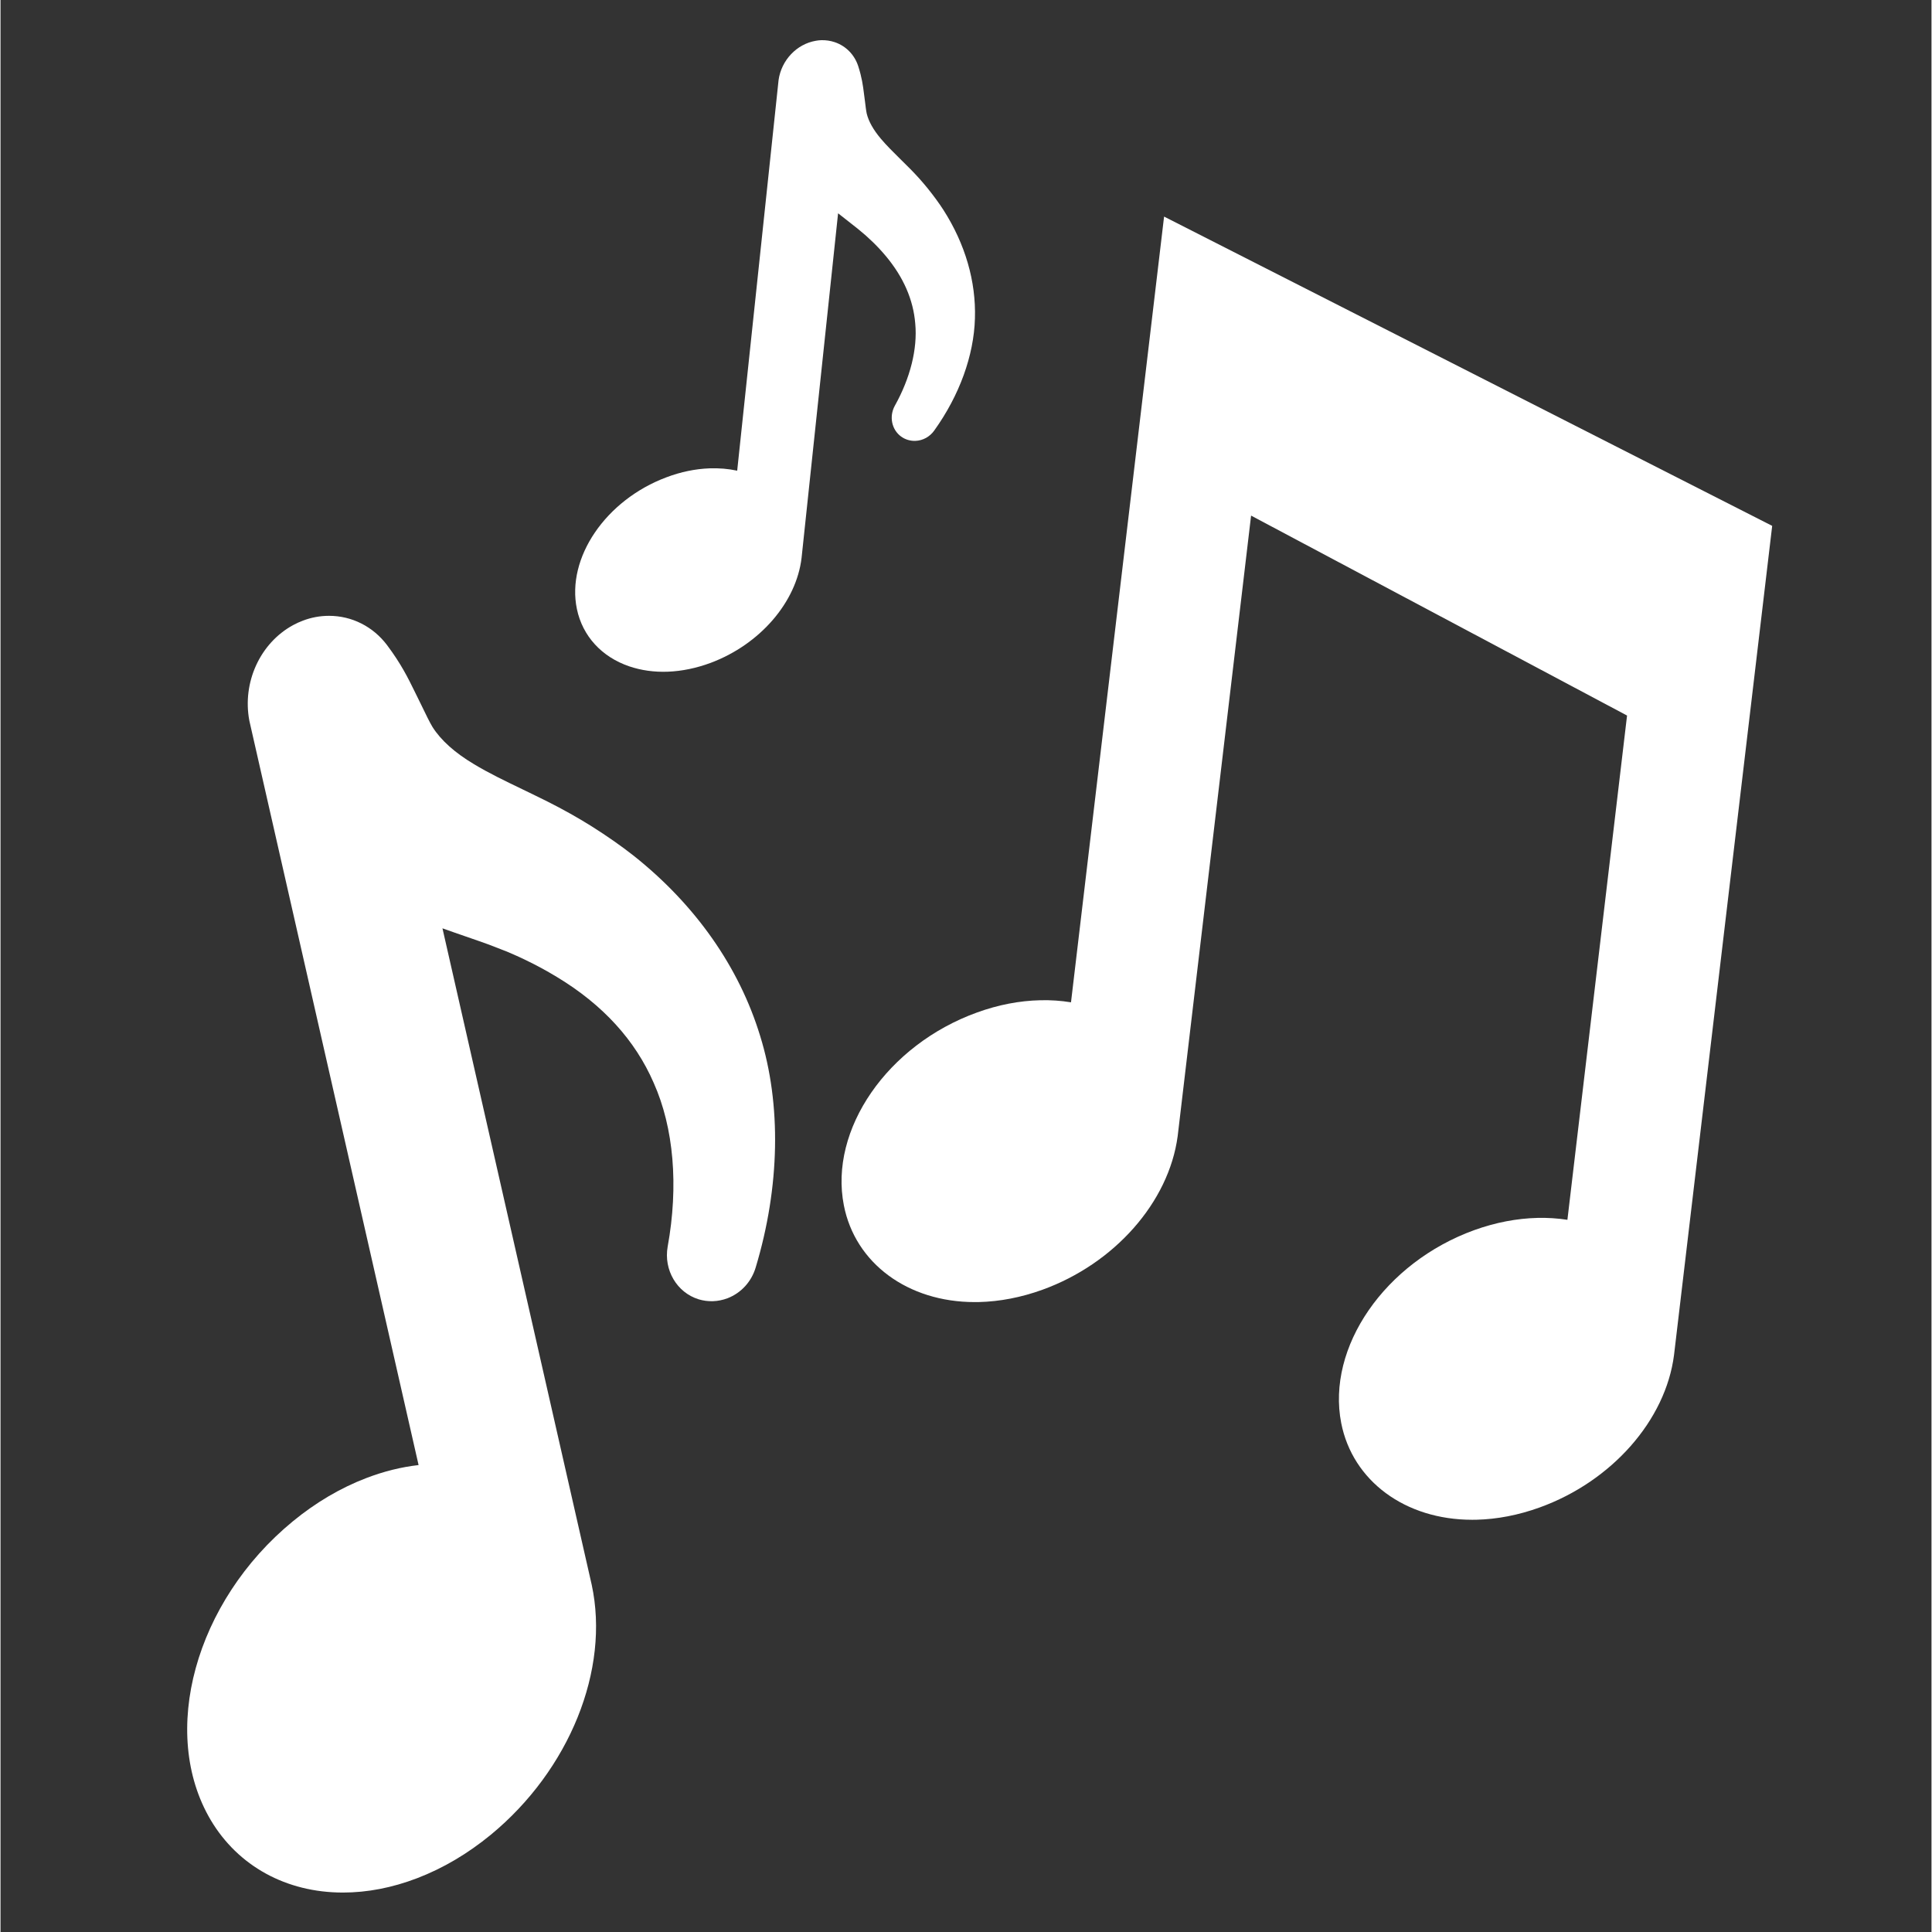
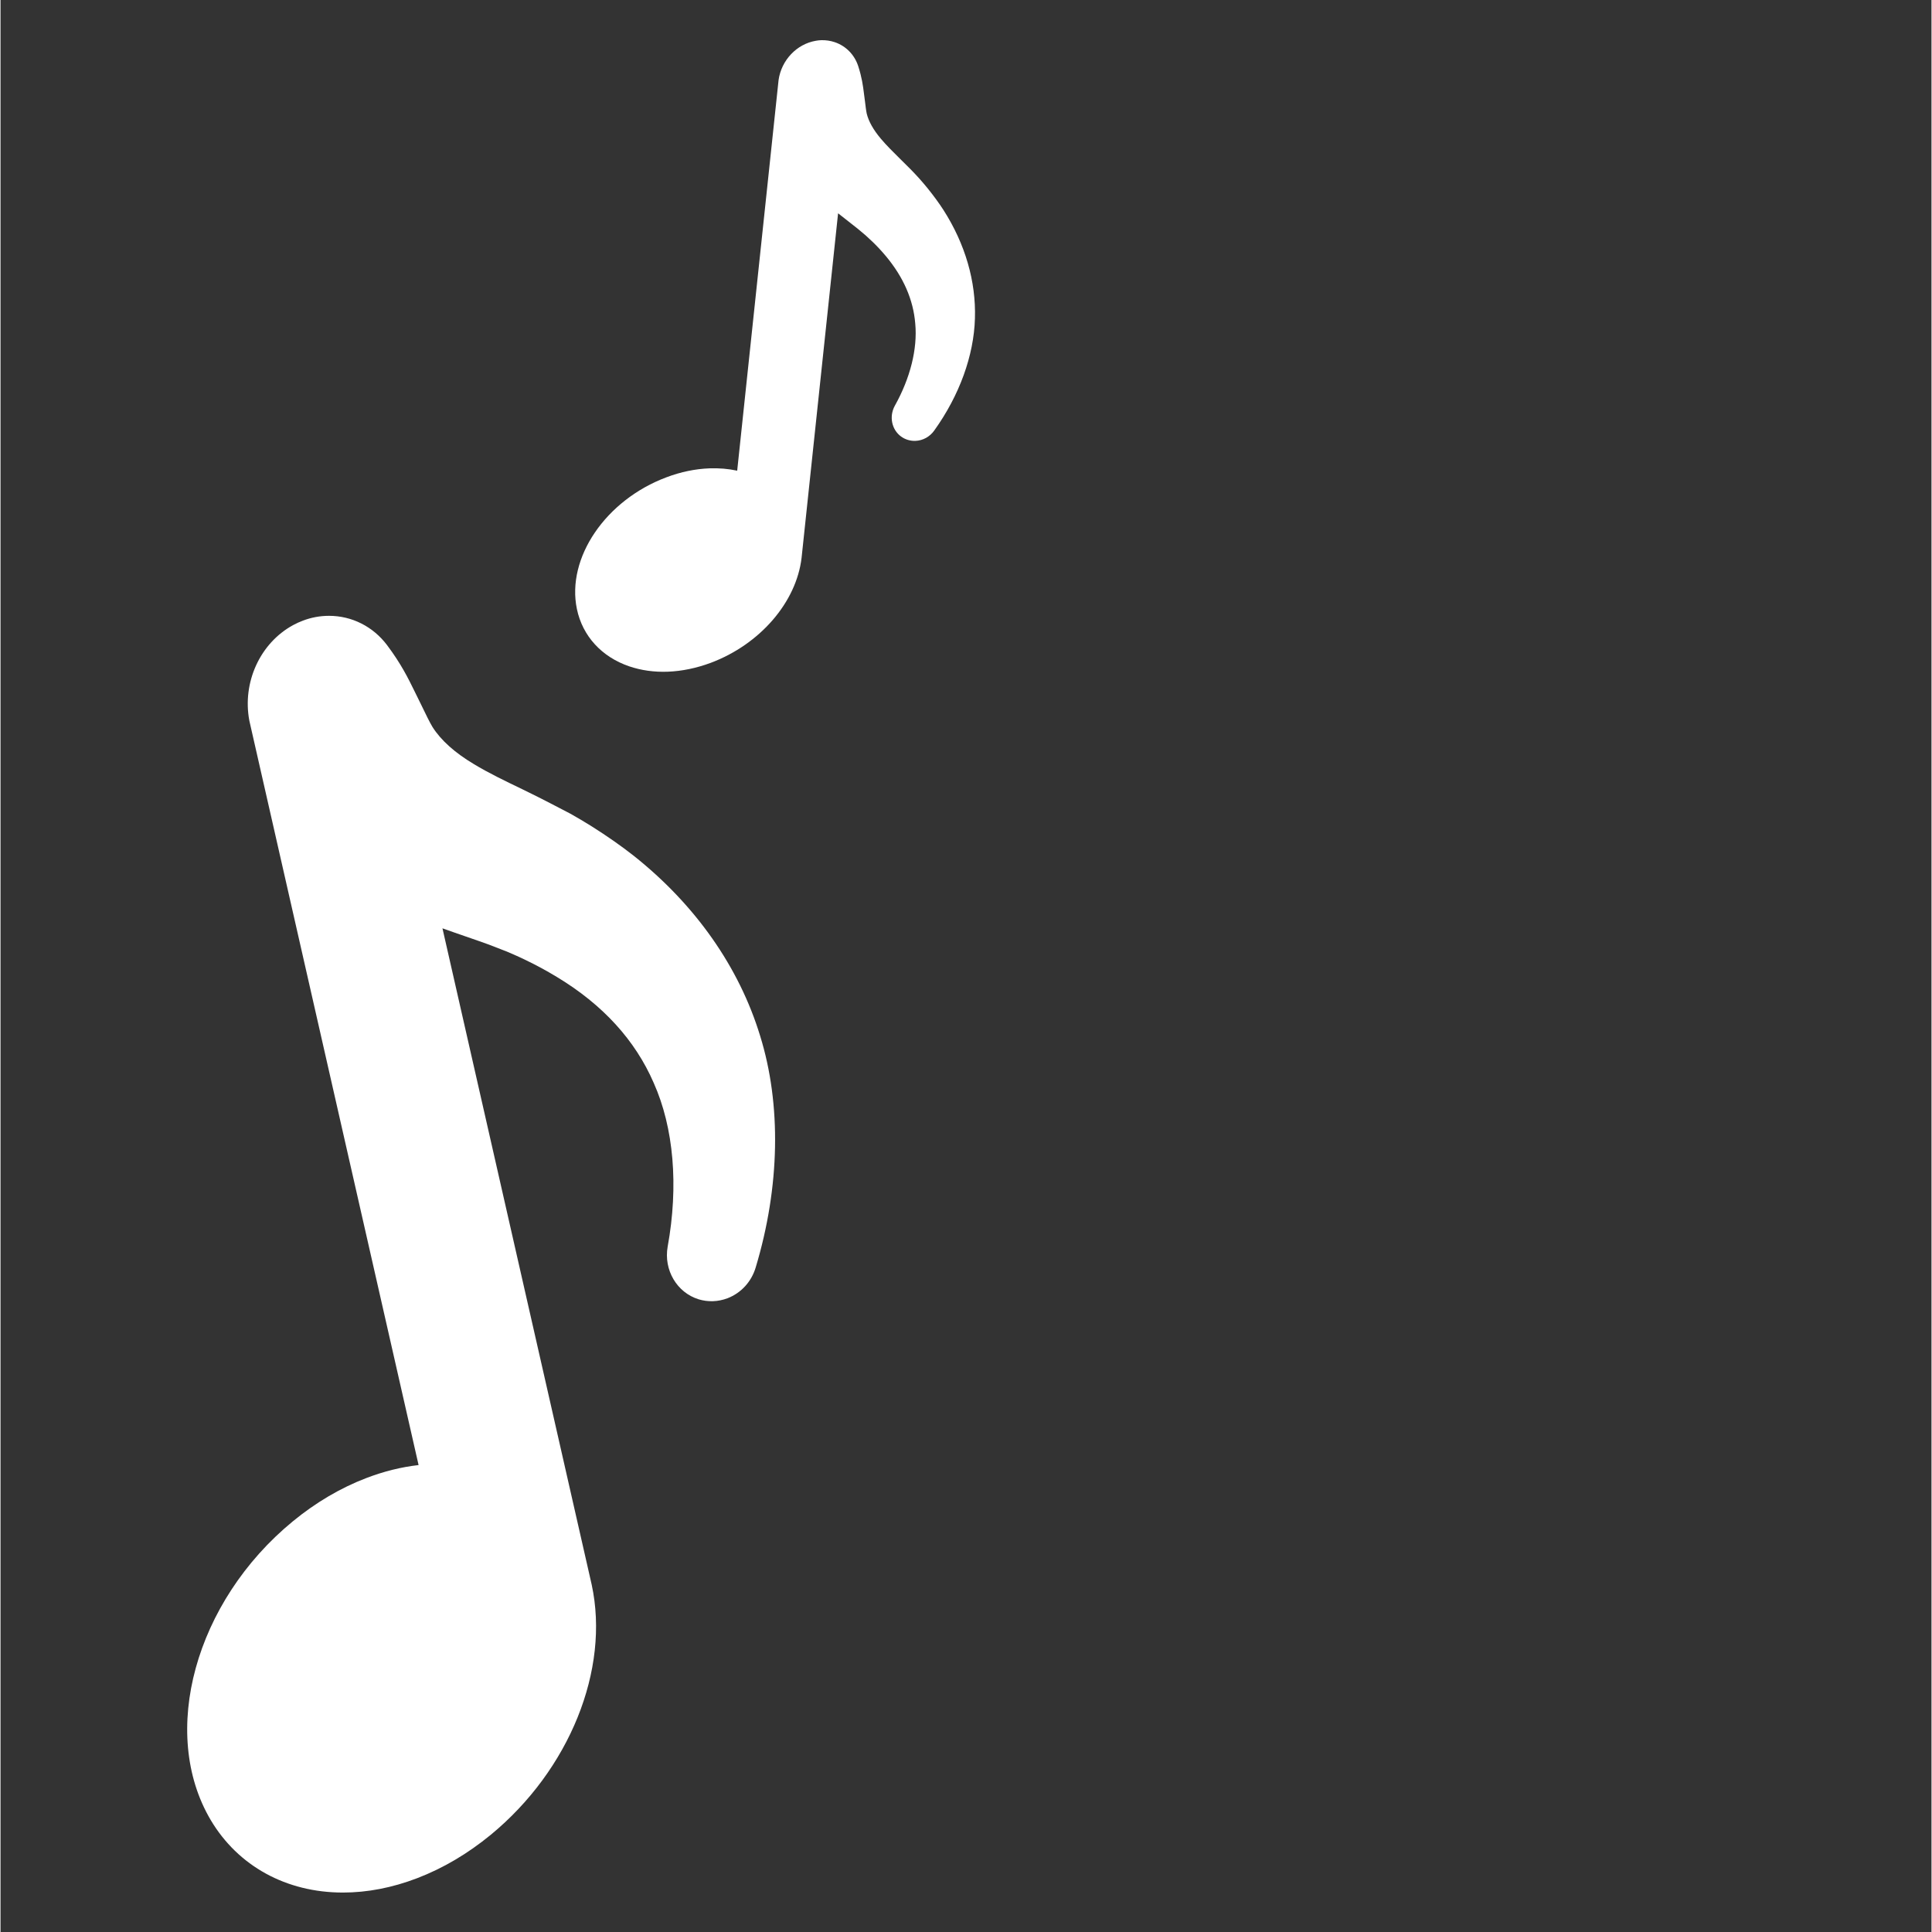
<svg xmlns="http://www.w3.org/2000/svg" version="1.0" preserveAspectRatio="xMidYMid meet" height="300" viewBox="0 0 224.88 225" zoomAndPan="magnify" width="300">
  <rect x="0" y="0" width="224.88" height="225" fill="#333333" stroke="none" />
  <defs>
    <clipPath id="e5b8c38e18">
-       <path clip-rule="nonzero" d="M 97 25 L 206.633 25 L 206.633 177 L 97 177 Z M 97 25" />
-     </clipPath>
+       </clipPath>
    <clipPath id="6846c05bf7">
      <path clip-rule="nonzero" d="M 21 71 L 91 71 L 91 220.984 L 21 220.984 Z M 21 71" />
    </clipPath>
    <clipPath id="14570045ba">
      <path clip-rule="nonzero" d="M 66 4.348 L 114 4.348 L 114 79 L 66 79 Z M 66 4.348" />
    </clipPath>
  </defs>
  <g clip-path="url(#e5b8c38e18)">
    <path fill-rule="nonzero" fill-opacity="1" d="M 135.508 25.223 L 124.668 116.73 C 123.508 116.539 122.32 116.457 121.082 116.488 C 118.656 116.543 116.176 117.023 113.723 117.914 C 103.289 121.68 96.48 131.547 98.215 140.371 C 99.531 147.113 105.66 151.641 113.457 151.641 C 113.621 151.641 113.789 151.641 113.945 151.637 C 116.379 151.578 118.859 151.098 121.32 150.211 C 129.727 147.176 136.059 140.012 137.09 132.324 L 145.641 60.047 L 189.426 83.332 L 182.48 142.059 C 181.352 141.883 180.156 141.809 179.004 141.836 C 176.578 141.895 174.102 142.371 171.645 143.254 C 161.223 147.023 154.41 156.891 156.137 165.727 C 157.461 172.469 163.586 176.992 171.383 176.992 C 171.543 176.992 171.707 176.988 171.871 176.988 C 174.305 176.93 176.785 176.449 179.246 175.559 C 187.641 172.527 193.93 165.402 194.898 157.793 L 206.328 61.242 L 135.508 25.223" fill="#ffffff" />
  </g>
  <g clip-path="url(#6846c05bf7)">
-     <path fill-rule="nonzero" fill-opacity="1" d="M 73.754 99.672 C 72.27 98.504 70.664 97.383 68.84 96.23 C 68.016 95.715 67.18 95.219 66.371 94.766 C 65.418 94.227 64.555 93.781 63.754 93.375 C 62.75 92.871 61.758 92.395 60.785 91.922 C 58.734 90.934 56.801 90.004 55.129 88.988 C 52.914 87.668 51.297 86.219 50.316 84.676 C 50.035 84.234 49.441 83.012 48.969 82.031 L 48.191 80.449 C 47.469 78.977 46.652 77.312 45.016 75.129 C 43.379 72.961 40.914 71.719 38.258 71.719 C 37.211 71.719 36.176 71.91 35.203 72.285 C 34.824 72.426 34.449 72.598 34.074 72.801 C 30.23 74.895 28.133 79.473 28.98 83.938 L 48.688 170.621 C 46.668 170.848 44.625 171.359 42.59 172.137 C 39.586 173.289 36.707 174.984 34.031 177.184 C 22.664 186.523 18.465 201.797 24.48 211.961 C 27.664 217.324 33.277 220.406 39.879 220.406 C 42.719 220.406 45.621 219.844 48.512 218.738 C 51.523 217.586 54.41 215.883 57.094 213.68 C 66.258 206.133 70.988 194.445 68.848 184.551 L 51.469 108.113 C 52.387 108.445 53.285 108.75 54.172 109.059 C 55.109 109.383 56.027 109.699 56.844 109.996 L 58.988 110.828 C 59.812 111.18 60.445 111.461 61 111.73 C 62.309 112.352 63.586 113.043 64.812 113.789 C 70.133 117 73.91 121.133 76.07 126.113 C 78.406 131.336 78.984 138.098 77.695 145.191 C 77.219 147.898 78.766 150.531 81.301 151.316 C 82.387 151.645 83.555 151.613 84.664 151.195 C 86.262 150.578 87.461 149.258 87.953 147.59 C 90.773 138.223 90.953 128.637 88.461 120.625 C 86.012 112.613 80.93 105.375 73.754 99.672" fill="#ffffff" />
+     <path fill-rule="nonzero" fill-opacity="1" d="M 73.754 99.672 C 72.27 98.504 70.664 97.383 68.84 96.23 C 68.016 95.715 67.18 95.219 66.371 94.766 C 62.75 92.871 61.758 92.395 60.785 91.922 C 58.734 90.934 56.801 90.004 55.129 88.988 C 52.914 87.668 51.297 86.219 50.316 84.676 C 50.035 84.234 49.441 83.012 48.969 82.031 L 48.191 80.449 C 47.469 78.977 46.652 77.312 45.016 75.129 C 43.379 72.961 40.914 71.719 38.258 71.719 C 37.211 71.719 36.176 71.91 35.203 72.285 C 34.824 72.426 34.449 72.598 34.074 72.801 C 30.23 74.895 28.133 79.473 28.98 83.938 L 48.688 170.621 C 46.668 170.848 44.625 171.359 42.59 172.137 C 39.586 173.289 36.707 174.984 34.031 177.184 C 22.664 186.523 18.465 201.797 24.48 211.961 C 27.664 217.324 33.277 220.406 39.879 220.406 C 42.719 220.406 45.621 219.844 48.512 218.738 C 51.523 217.586 54.41 215.883 57.094 213.68 C 66.258 206.133 70.988 194.445 68.848 184.551 L 51.469 108.113 C 52.387 108.445 53.285 108.75 54.172 109.059 C 55.109 109.383 56.027 109.699 56.844 109.996 L 58.988 110.828 C 59.812 111.18 60.445 111.461 61 111.73 C 62.309 112.352 63.586 113.043 64.812 113.789 C 70.133 117 73.91 121.133 76.07 126.113 C 78.406 131.336 78.984 138.098 77.695 145.191 C 77.219 147.898 78.766 150.531 81.301 151.316 C 82.387 151.645 83.555 151.613 84.664 151.195 C 86.262 150.578 87.461 149.258 87.953 147.59 C 90.773 138.223 90.953 128.637 88.461 120.625 C 86.012 112.613 80.93 105.375 73.754 99.672" fill="#ffffff" />
  </g>
  <g clip-path="url(#14570045ba)">
    <path fill-rule="nonzero" fill-opacity="1" d="M 109.801 24.434 C 109.27 23.617 108.676 22.805 107.98 21.941 C 107.664 21.555 107.34 21.172 107.02 20.812 C 106.645 20.395 106.301 20.035 105.977 19.703 C 105.574 19.293 105.168 18.895 104.773 18.508 C 103.941 17.684 103.152 16.906 102.504 16.133 C 101.652 15.117 101.102 14.145 100.879 13.23 C 100.816 12.969 100.73 12.277 100.664 11.719 L 100.547 10.82 C 100.441 9.984 100.32 9.035 99.887 7.699 C 99.453 6.371 98.457 5.355 97.16 4.914 C 96.652 4.742 96.117 4.664 95.578 4.68 C 95.371 4.688 95.16 4.707 94.945 4.75 C 92.723 5.129 90.941 7.008 90.613 9.32 L 85.793 54.816 C 84.77 54.594 83.691 54.504 82.57 54.543 C 80.914 54.605 79.23 54.953 77.562 55.582 C 70.469 58.234 65.887 64.977 67.125 70.926 C 67.781 74.07 70.004 76.504 73.223 77.602 C 74.602 78.07 76.109 78.285 77.703 78.227 C 79.359 78.164 81.051 77.812 82.727 77.188 C 88.445 75.039 92.688 70.137 93.293 64.953 L 97.543 24.84 C 97.934 25.152 98.32 25.453 98.703 25.75 C 99.105 26.062 99.5 26.367 99.848 26.652 L 100.754 27.414 C 101.098 27.723 101.355 27.961 101.582 28.184 C 102.121 28.703 102.625 29.25 103.102 29.82 C 105.152 32.27 106.309 34.91 106.531 37.699 C 106.801 40.629 105.957 44.02 104.148 47.258 C 103.469 48.5 103.781 50.039 104.883 50.84 C 105.359 51.184 105.938 51.363 106.547 51.344 C 107.426 51.309 108.23 50.863 108.746 50.133 C 111.68 46.039 113.359 41.402 113.48 37.086 C 113.617 32.773 112.348 28.406 109.801 24.434" fill="#ffffff" />
  </g>
</svg>